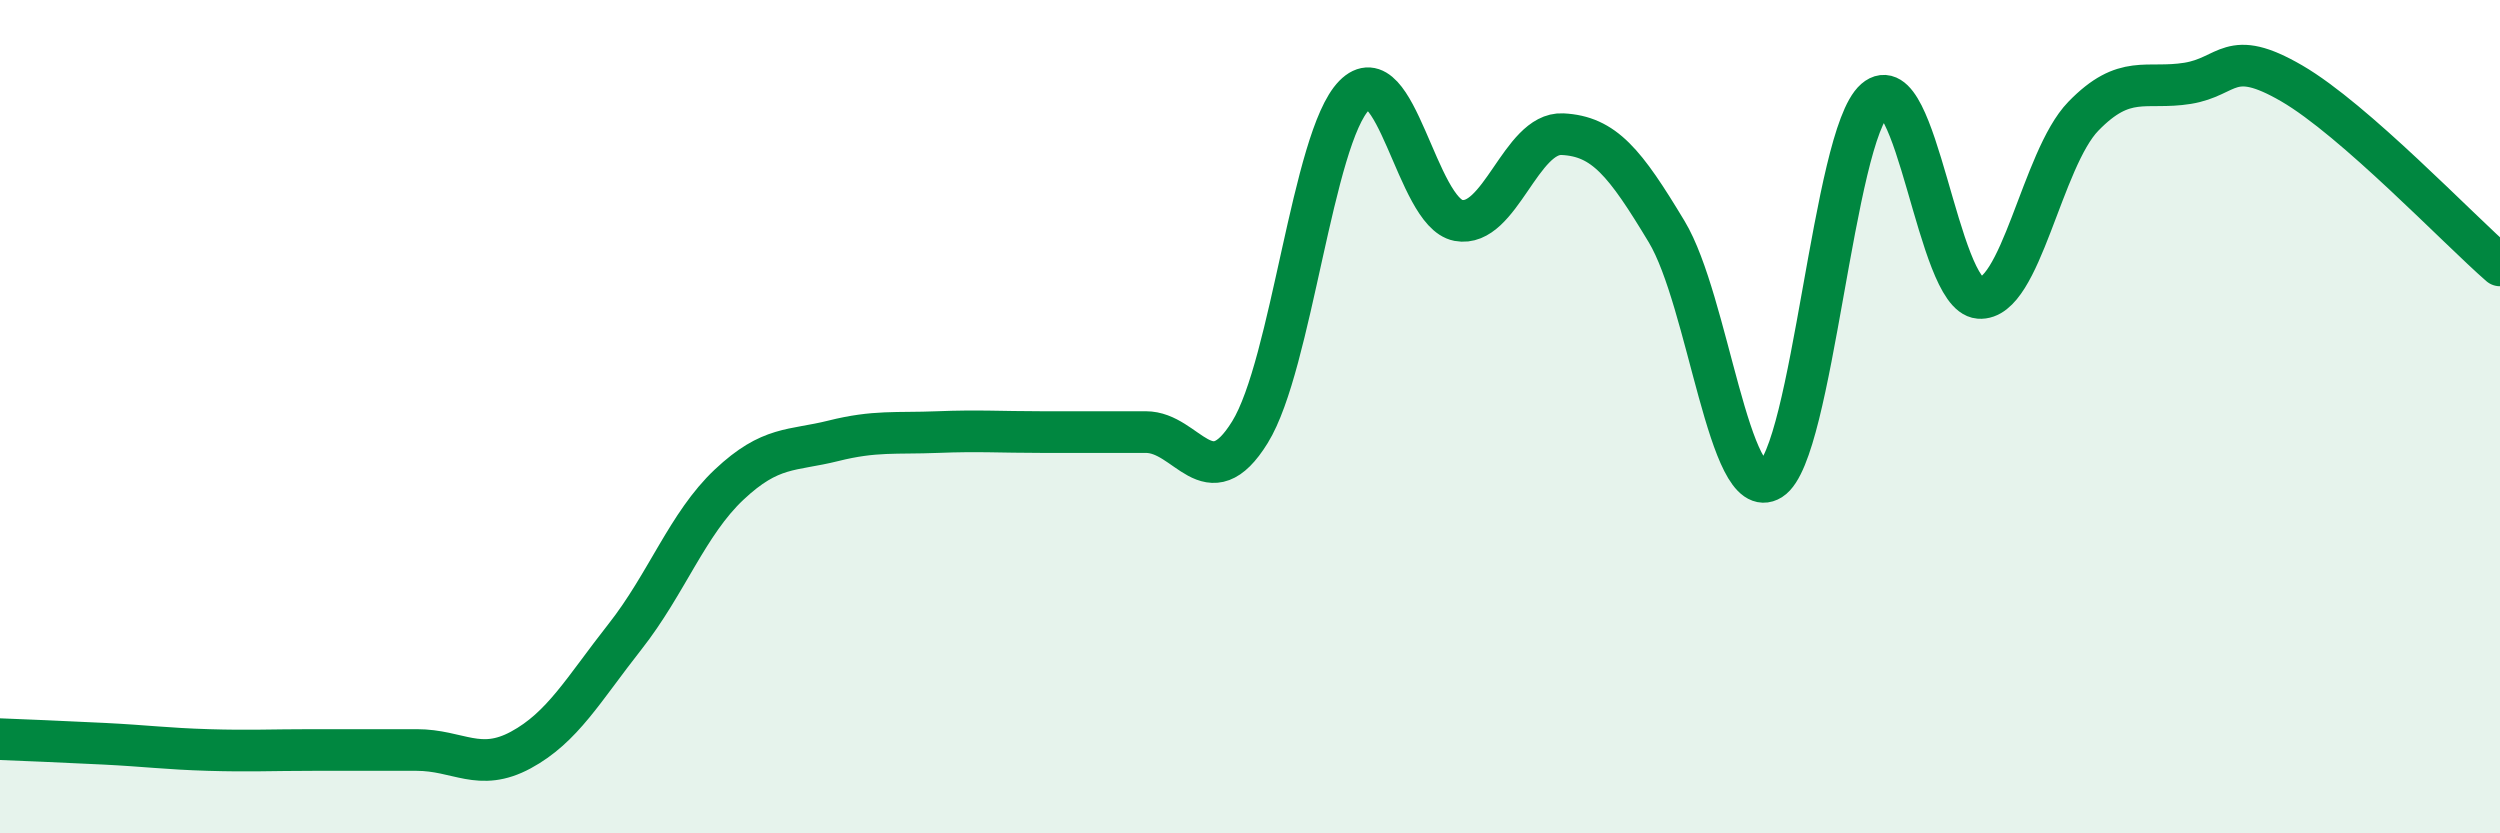
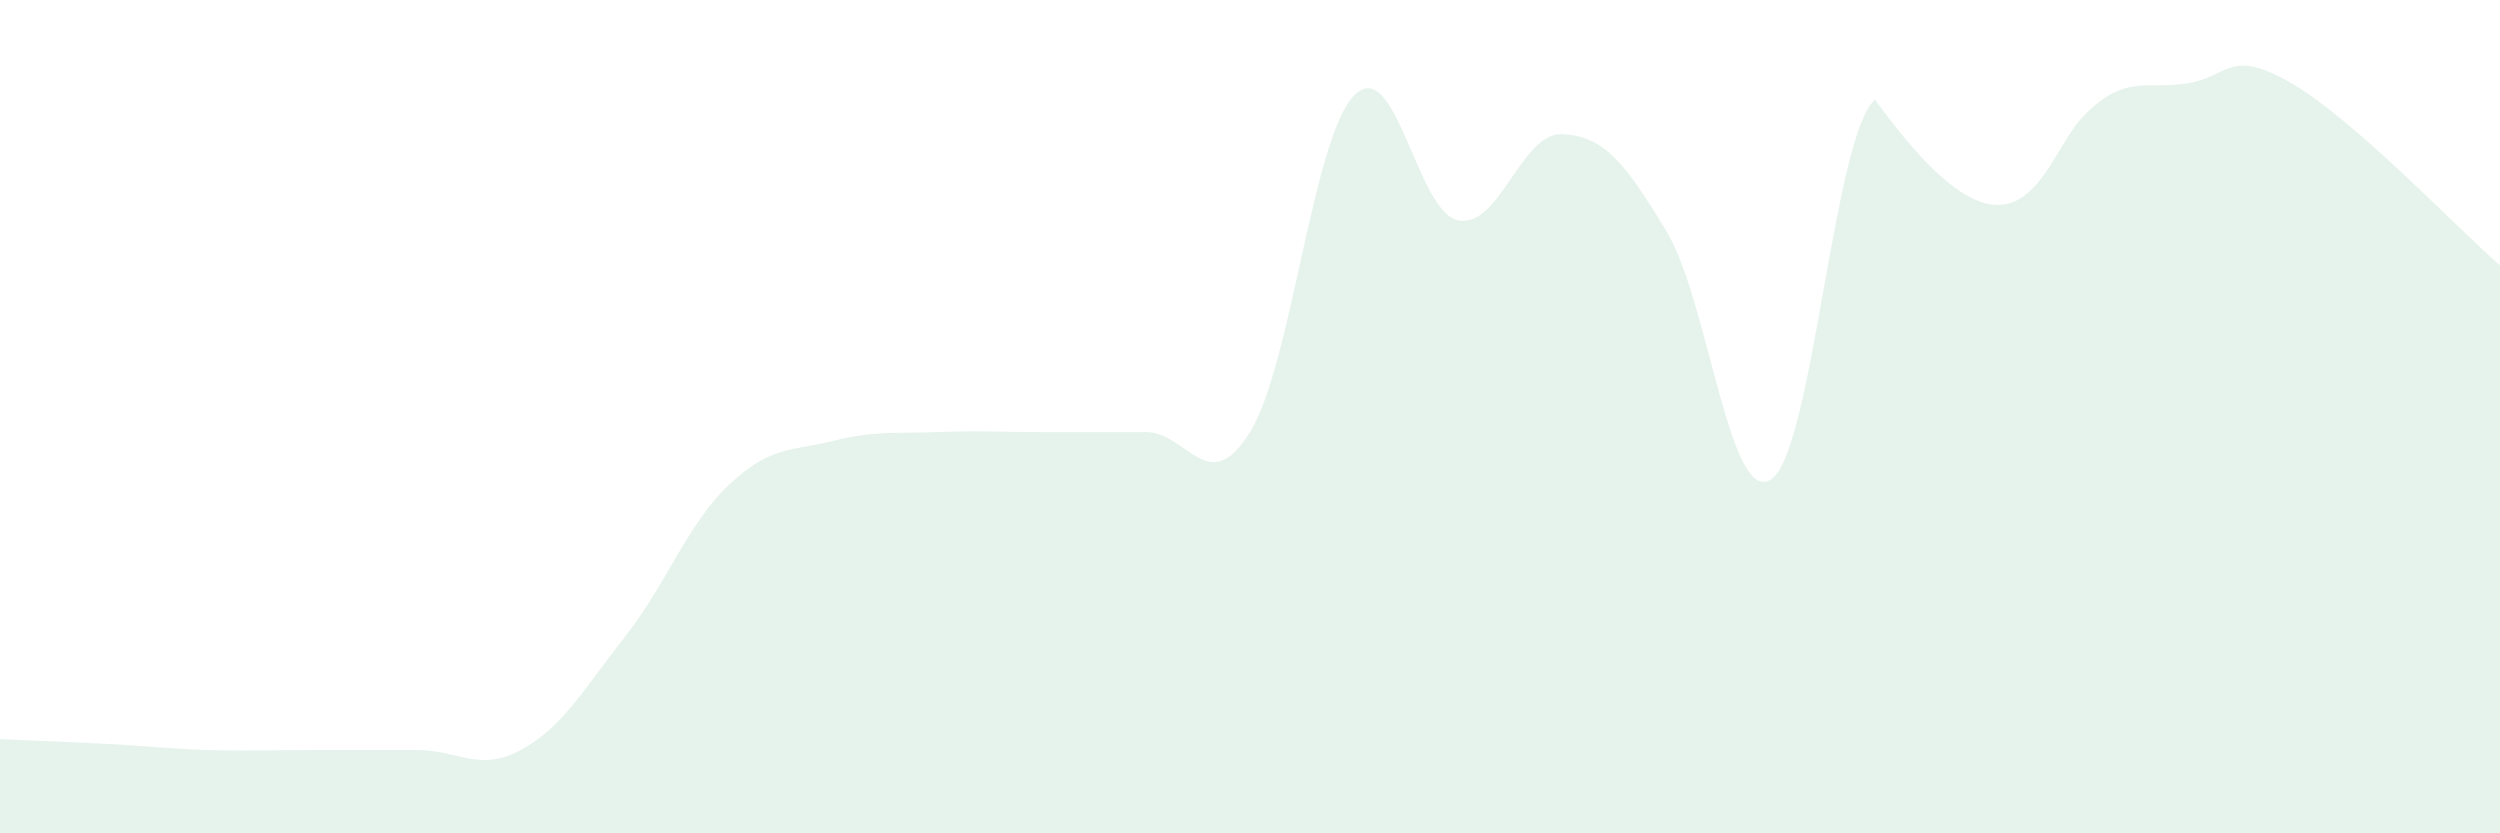
<svg xmlns="http://www.w3.org/2000/svg" width="60" height="20" viewBox="0 0 60 20">
-   <path d="M 0,17.74 C 0.5,17.76 1.5,17.8 2.5,17.85 C 3.5,17.9 4,17.97 5,18 C 6,18.03 6.5,18 7.5,18 C 8.5,18 9,18 10,18 C 11,18 11.5,18.54 12.5,18 C 13.5,17.46 14,16.55 15,15.28 C 16,14.01 16.5,12.57 17.5,11.63 C 18.5,10.69 19,10.83 20,10.58 C 21,10.33 21.5,10.41 22.5,10.37 C 23.5,10.33 24,10.37 25,10.37 C 26,10.37 26.5,10.37 27.5,10.37 C 28.5,10.37 29,11.99 30,10.37 C 31,8.75 31.5,3.31 32.5,2.29 C 33.5,1.27 34,5.1 35,5.29 C 36,5.48 36.5,3.17 37.5,3.22 C 38.5,3.27 39,3.9 40,5.56 C 41,7.22 41.5,12.14 42.5,11.51 C 43.5,10.88 44,3.26 45,2.39 C 46,1.52 46.5,7.07 47.5,7.15 C 48.5,7.23 49,3.82 50,2.79 C 51,1.76 51.5,2.16 52.5,2 C 53.5,1.84 53.5,1.13 55,2 C 56.5,2.87 59,5.5 60,6.37L60 20L0 20Z" fill="#008740" opacity="0.1" stroke-linecap="round" stroke-linejoin="round" />
-   <path d="M 0,17.74 C 0.5,17.76 1.5,17.8 2.5,17.85 C 3.5,17.9 4,17.97 5,18 C 6,18.03 6.5,18 7.5,18 C 8.5,18 9,18 10,18 C 11,18 11.5,18.54 12.5,18 C 13.5,17.46 14,16.55 15,15.28 C 16,14.01 16.5,12.57 17.5,11.63 C 18.5,10.69 19,10.83 20,10.58 C 21,10.33 21.5,10.41 22.5,10.37 C 23.5,10.33 24,10.37 25,10.37 C 26,10.37 26.5,10.37 27.5,10.37 C 28.5,10.37 29,11.99 30,10.37 C 31,8.75 31.5,3.31 32.5,2.29 C 33.5,1.27 34,5.1 35,5.29 C 36,5.48 36.5,3.17 37.5,3.22 C 38.5,3.27 39,3.9 40,5.56 C 41,7.22 41.5,12.14 42.5,11.51 C 43.5,10.88 44,3.26 45,2.39 C 46,1.52 46.5,7.07 47.5,7.15 C 48.5,7.23 49,3.82 50,2.79 C 51,1.76 51.5,2.16 52.5,2 C 53.5,1.84 53.5,1.13 55,2 C 56.5,2.87 59,5.5 60,6.37" stroke="#008740" stroke-width="1" fill="none" stroke-linecap="round" stroke-linejoin="round" />
+   <path d="M 0,17.74 C 0.5,17.76 1.5,17.8 2.5,17.85 C 3.5,17.9 4,17.97 5,18 C 6,18.03 6.5,18 7.5,18 C 8.5,18 9,18 10,18 C 11,18 11.5,18.54 12.5,18 C 13.5,17.46 14,16.55 15,15.28 C 16,14.01 16.5,12.57 17.5,11.63 C 18.5,10.69 19,10.83 20,10.58 C 21,10.33 21.5,10.41 22.5,10.37 C 23.5,10.33 24,10.37 25,10.37 C 26,10.37 26.5,10.37 27.5,10.37 C 28.5,10.37 29,11.99 30,10.37 C 31,8.75 31.5,3.31 32.5,2.29 C 33.5,1.27 34,5.1 35,5.29 C 36,5.48 36.5,3.17 37.5,3.22 C 38.5,3.27 39,3.9 40,5.56 C 41,7.22 41.5,12.14 42.5,11.51 C 43.5,10.88 44,3.26 45,2.39 C 48.5,7.23 49,3.82 50,2.79 C 51,1.76 51.5,2.16 52.5,2 C 53.5,1.84 53.5,1.13 55,2 C 56.5,2.87 59,5.5 60,6.37L60 20L0 20Z" fill="#008740" opacity="0.1" stroke-linecap="round" stroke-linejoin="round" />
</svg>